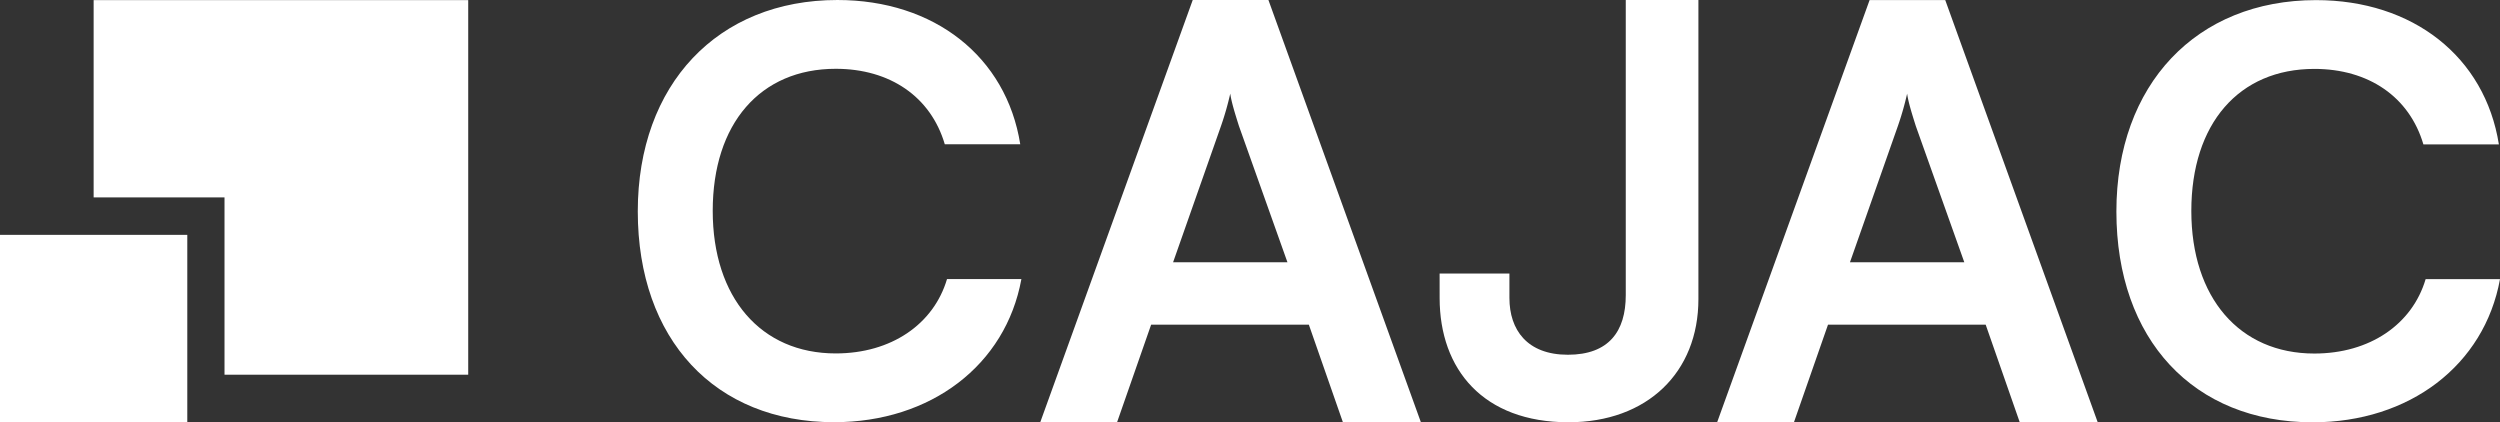
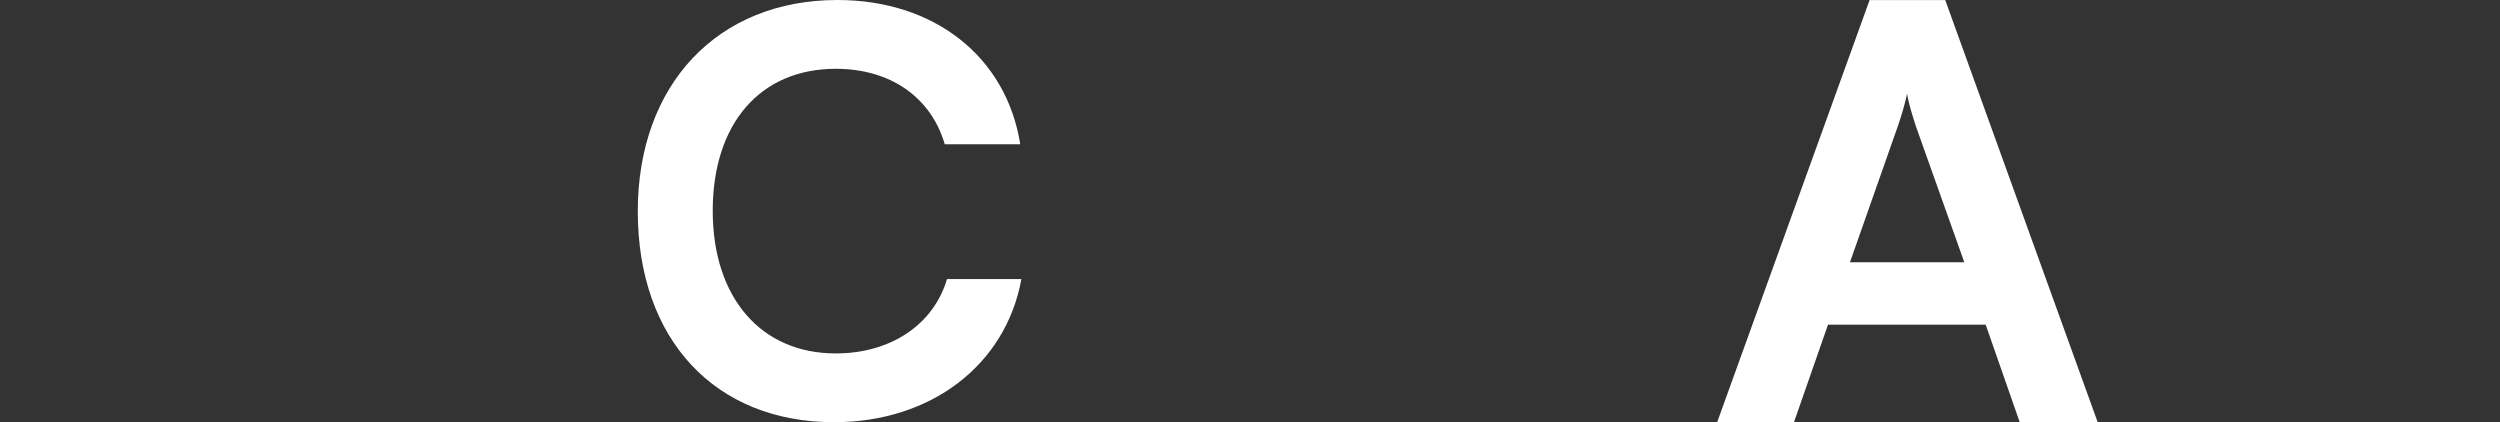
<svg xmlns="http://www.w3.org/2000/svg" id="logo" viewBox="0 0 4095.33 691.79">
  <rect x="0" y="0" width="4095.33" height="691.79" fill="#333333" stroke="none" />
  <defs>
    <style>.cls-1{fill:#fff;}</style>
  </defs>
  <g id="bildmarke">
-     <polygon class="cls-1" points="153.38 0.19 153.38 323.37 367.78 323.37 367.78 613.81 767 613.81 767 0.19 153.38 0.19" />
-     <rect class="cls-1" y="384.73" width="306.81" height="306.81" />
-   </g>
+     </g>
  <g id="cajac">
    <path class="cls-1" d="M1044.77,346.58c0-208,131-346.27,327-346.27,158.48,0,276.64,92.52,299.54,236.34H1547.69C1524.78,158.78,1457.92,113,1369.06,113c-123.67,0-201.53,89.77-201.53,232.68,0,142,78.78,233.59,201.53,233.59,90.69,0,160.31-47.64,182.29-121.85h121.83c-25.64,141.07-148.4,234.5-306.87,234.5C1171.19,691.91,1044.77,556.35,1044.77,346.58Z" transform="translate(0 -0.3)" />
-     <path class="cls-1" d="M1704.06,692,1953.85.3h124L2327.61,692H2199.86l-55.81-159.9H1885.73L1829.9,692Zm217.62-262.1H2109l-79.48-223.3c-5.67-18-12.3-38.79-14.19-53a482.44,482.44,0,0,1-15.14,53Z" transform="translate(0 -0.3)" />
-     <path class="cls-1" d="M2358.27,448.41h114.36v40c0,52.05,28.82,93,95.75,93s94.84-38.14,94.84-97.64V.3h119v490c0,119.93-83.68,201.72-212.91,201.72-139.45,0-211-86.46-211-203.58Z" transform="translate(0 -0.3)" />
    <path class="cls-1" d="M2812.9,692,3062.64.44h123.93L3436.32,692H3308.6l-55.8-159.87H2994.53L2938.72,692Zm217.58-262.06h187.31l-79.47-223.25c-5.67-18-12.3-38.78-14.19-53a482,482,0,0,1-15.13,53Z" transform="translate(0 -0.3)" />
-     <path class="cls-1" d="M3466.93,346.76c0-208,131-346.27,327-346.27C3952.44.49,4070.61,93,4093.5,236.83H3969.84c-22.9-77.87-89.77-123.66-178.62-123.66-123.68,0-201.54,89.77-201.54,232.67,0,142,78.78,233.6,201.54,233.6,90.68,0,160.29-47.65,182.28-121.85h121.83c-25.64,141.07-148.39,234.5-306.87,234.5C3593.34,692.09,3466.93,556.53,3466.93,346.76Z" transform="translate(0 -0.3)" />
  </g>
</svg>